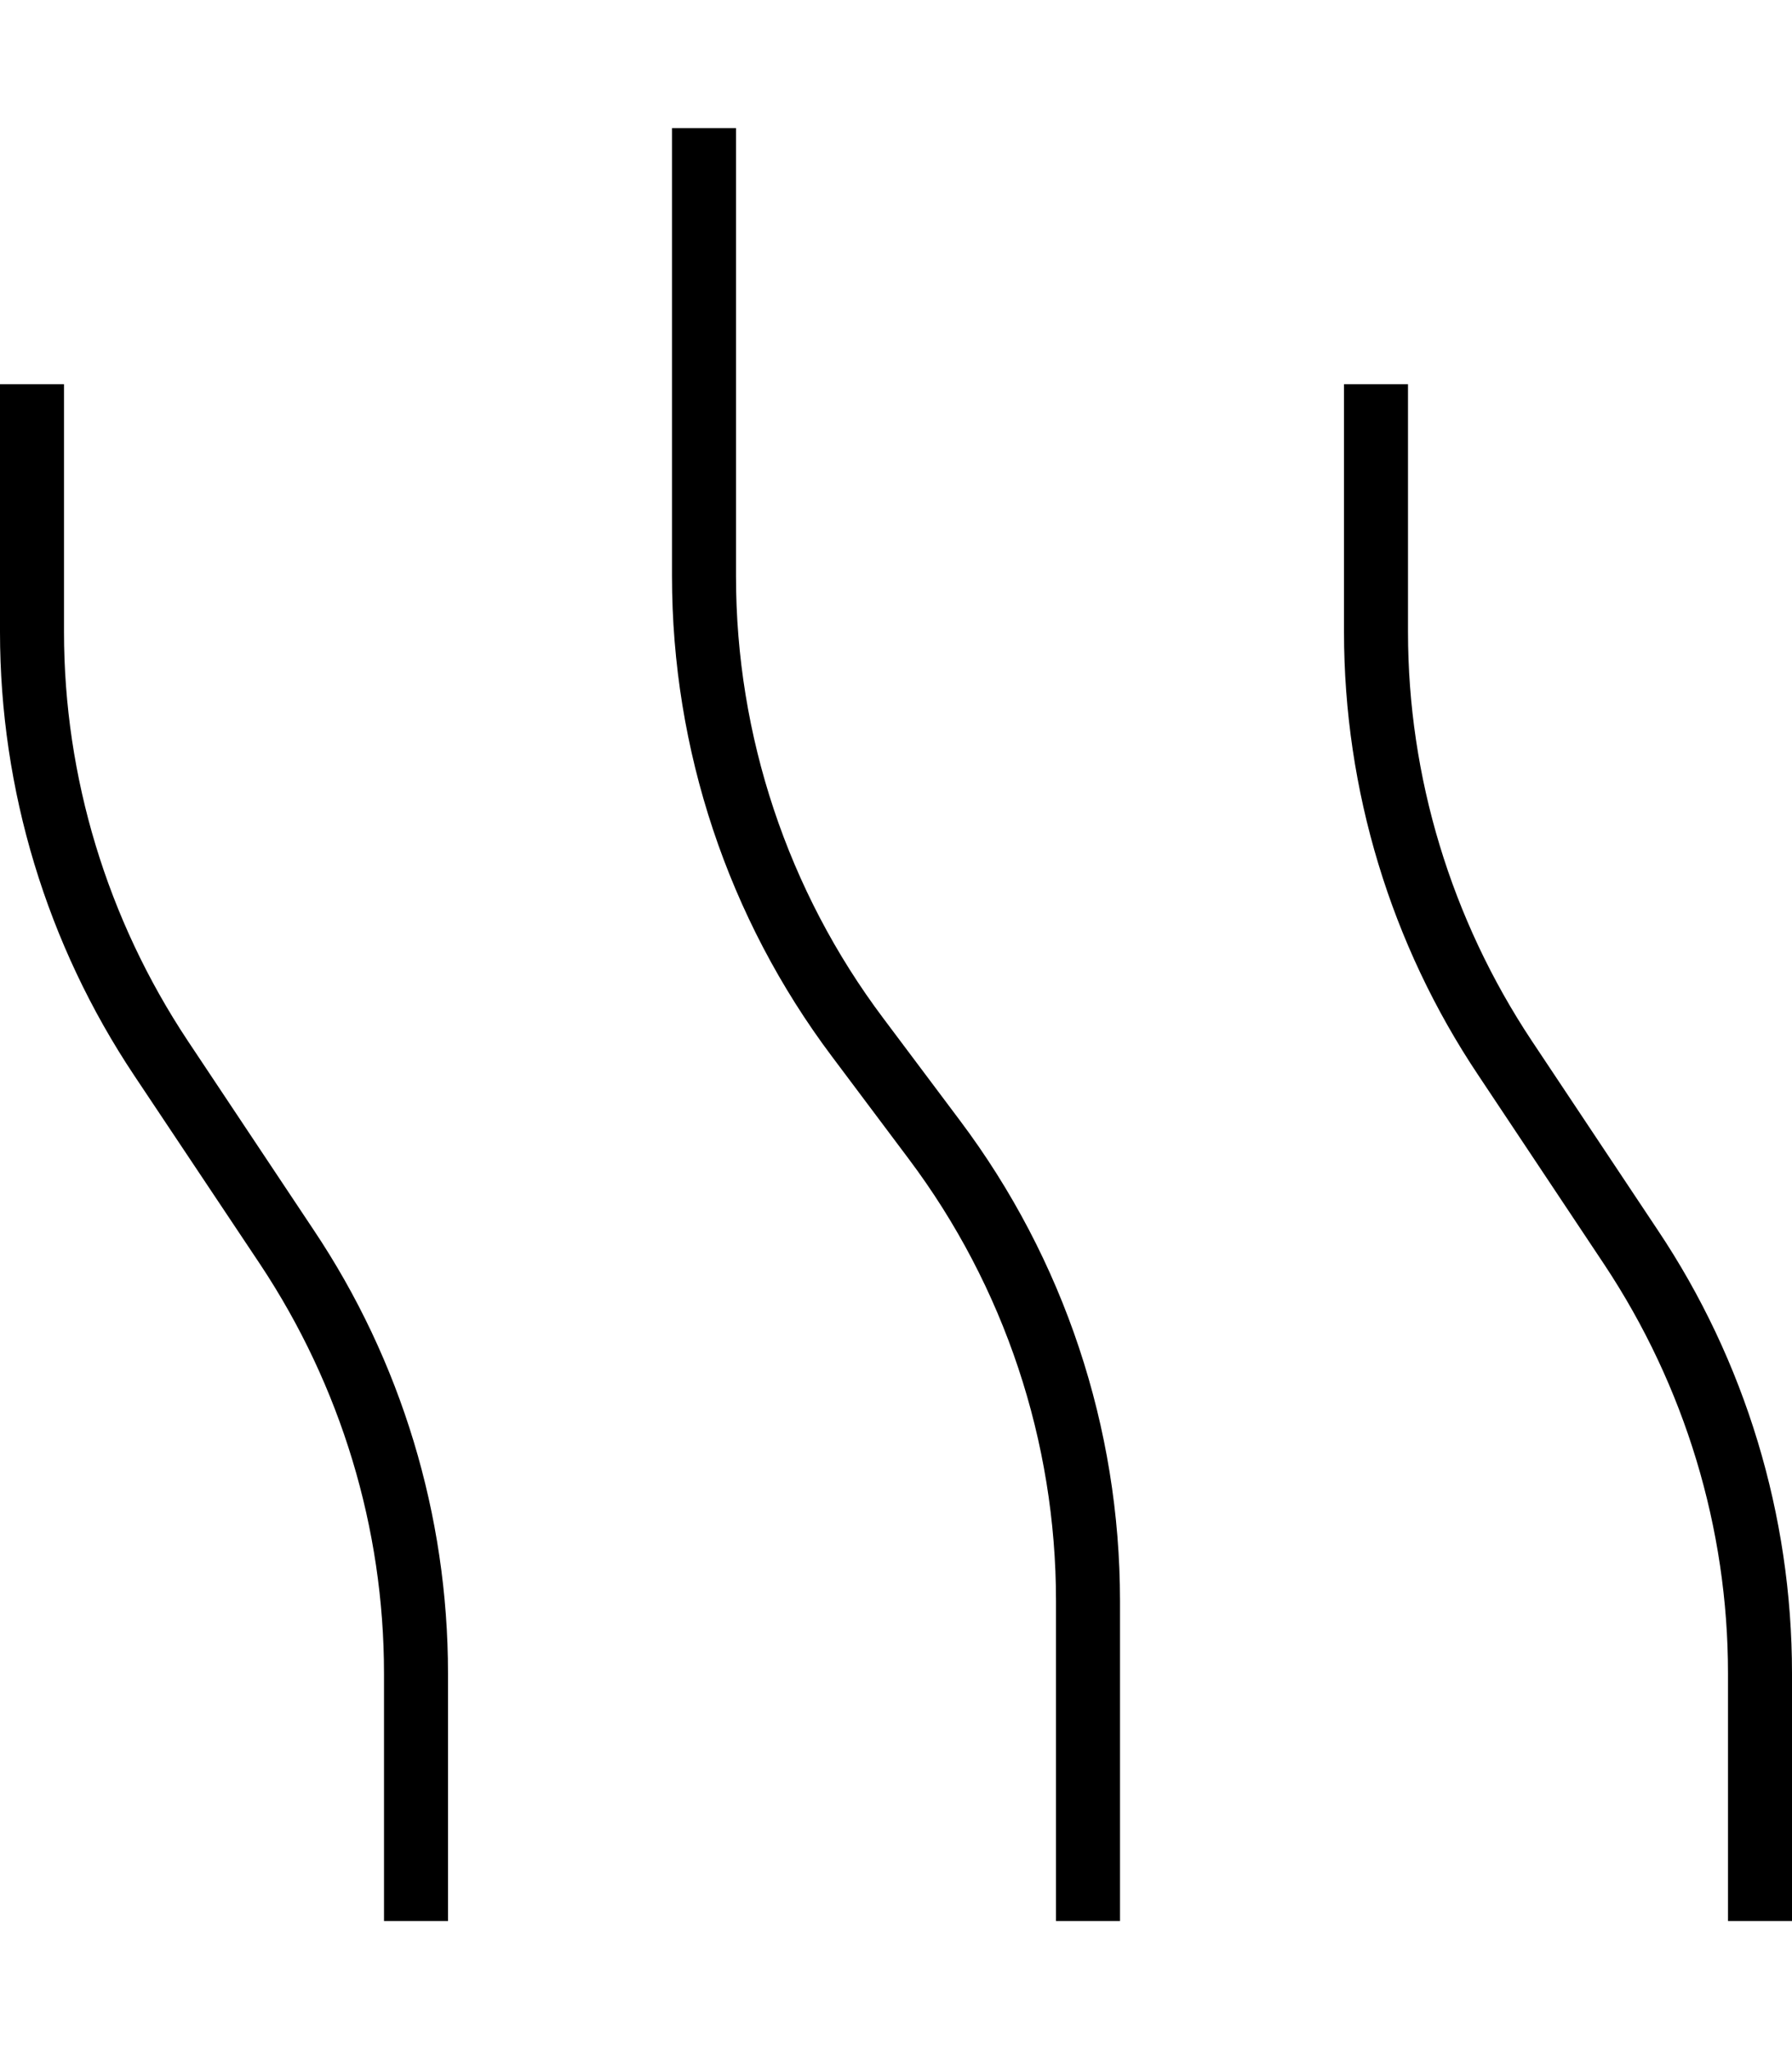
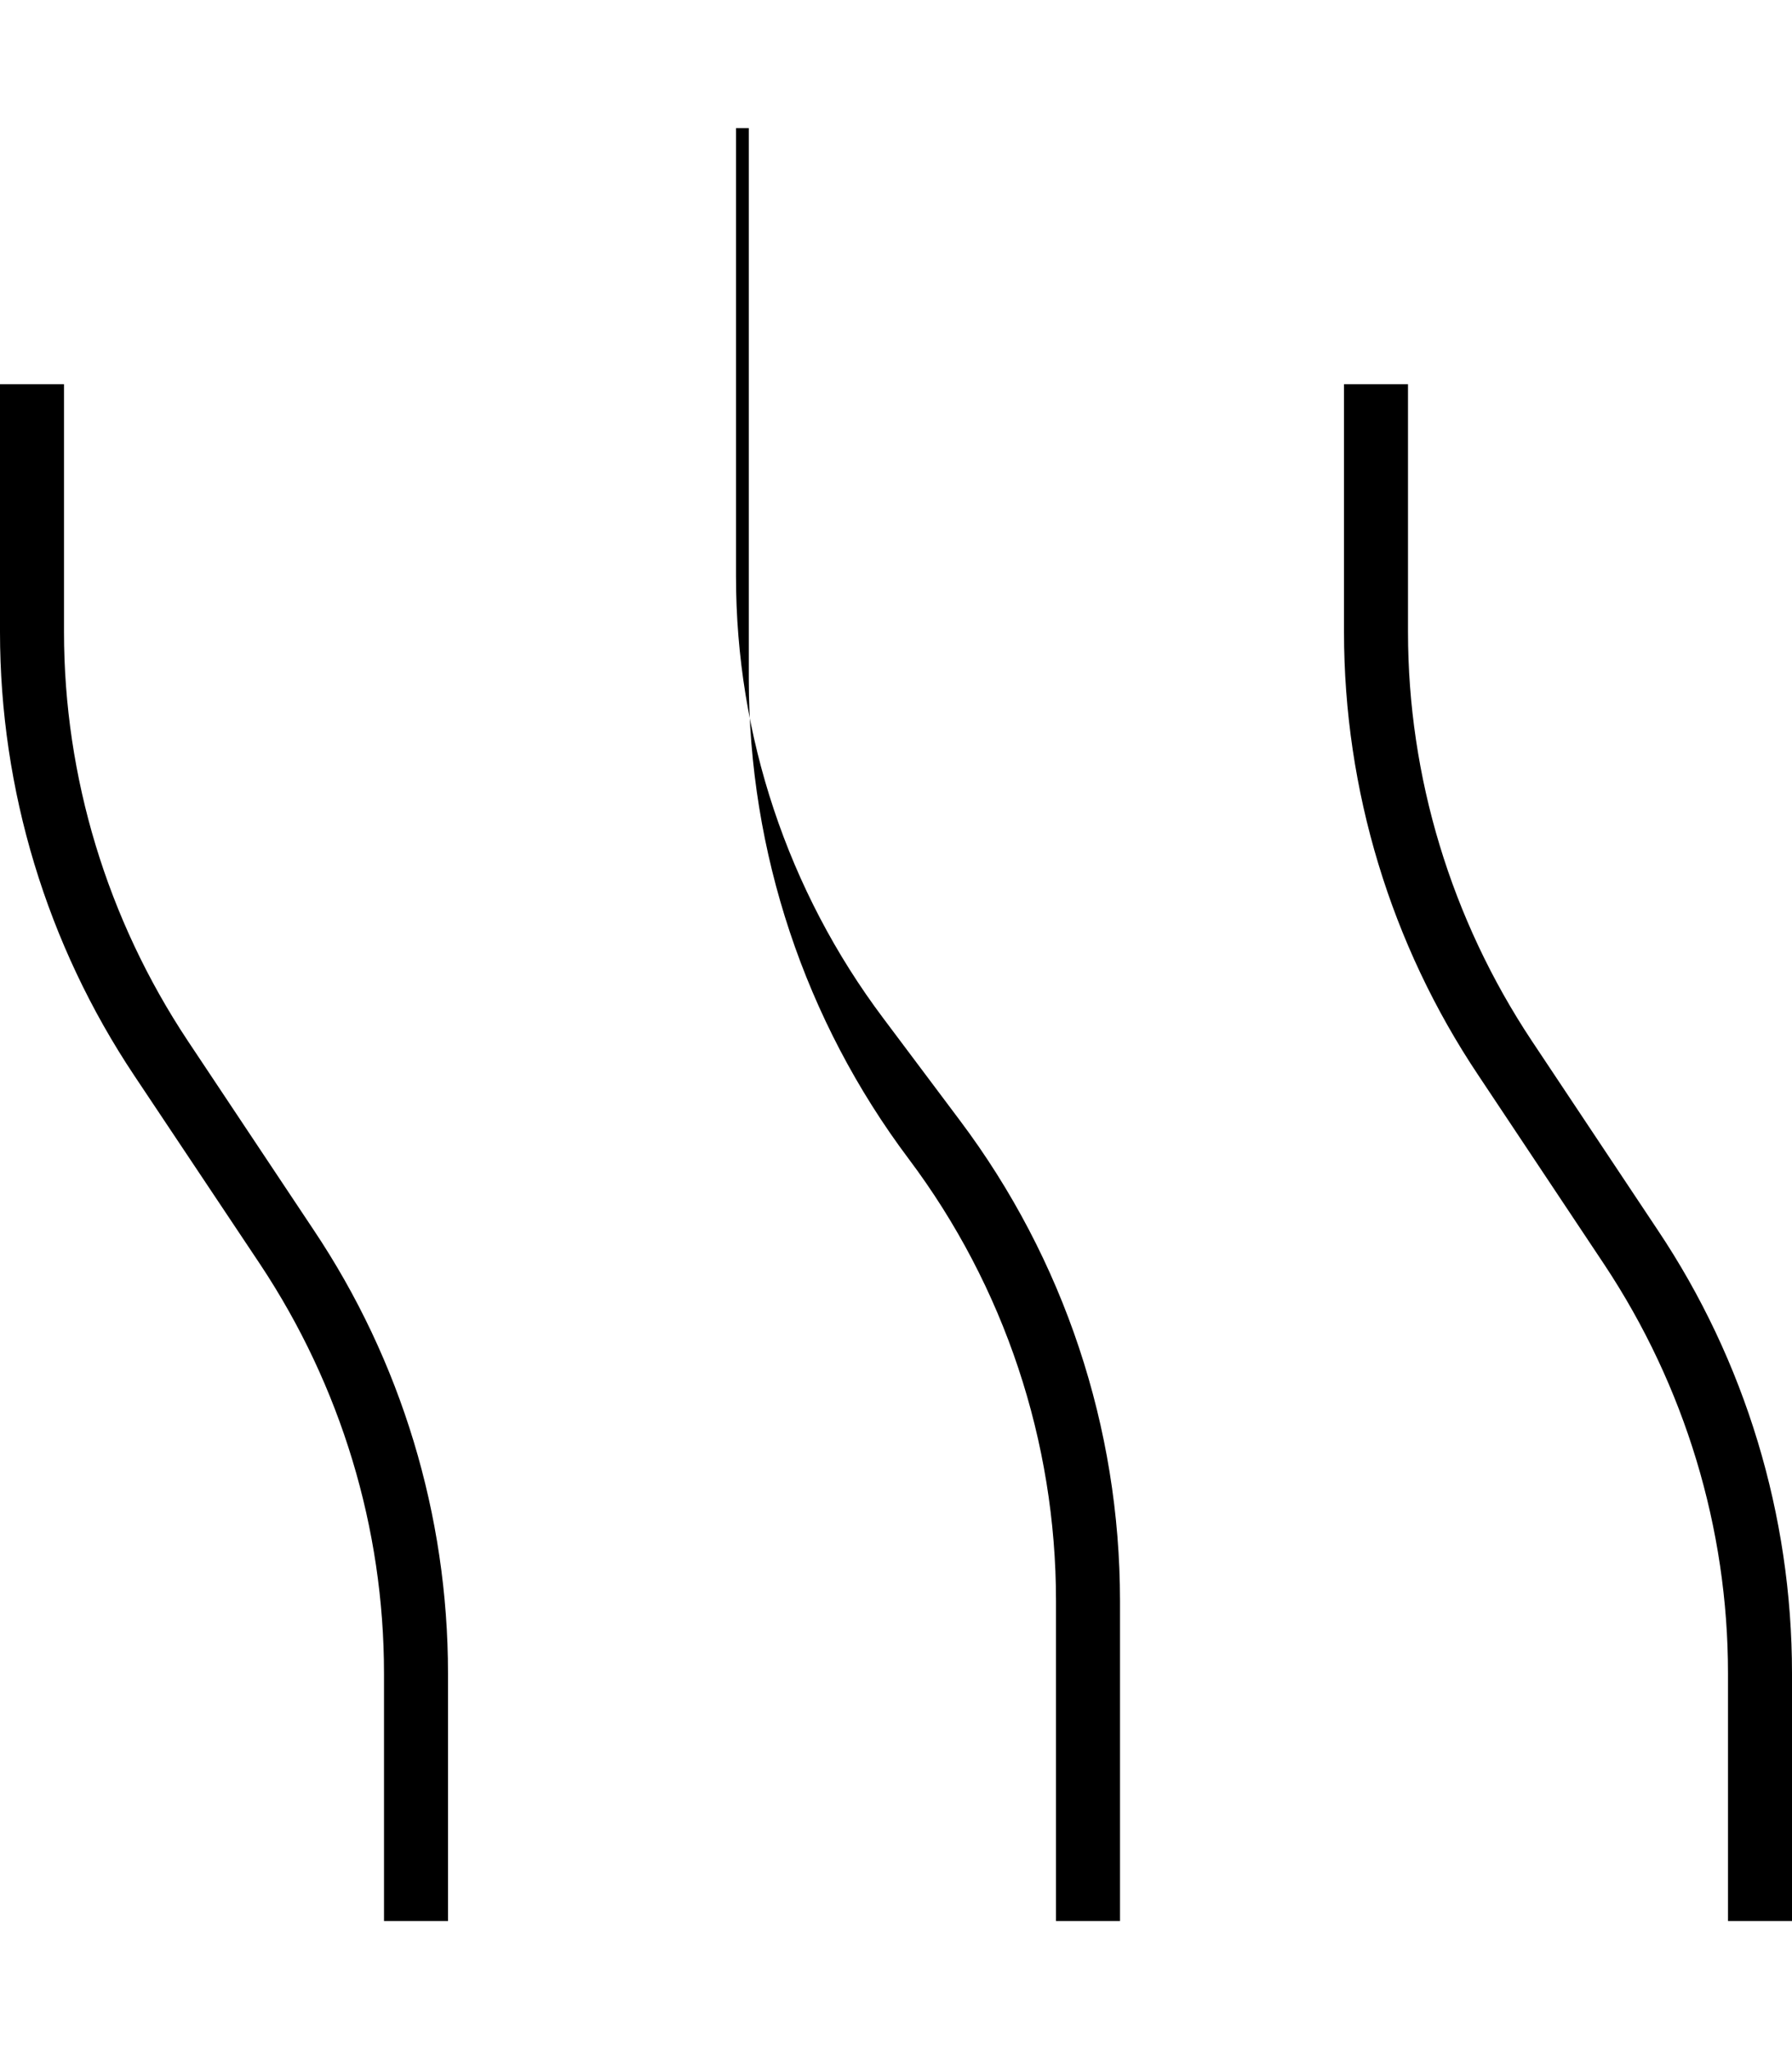
<svg xmlns="http://www.w3.org/2000/svg" viewBox="0 0 448 512">
-   <path d="M184 32v8V144c0 39.8 12.9 78.6 36.8 110.4L240 280c26 34.6 40 76.7 40 120v72 8H264v-8V400c0-39.8-12.9-78.6-36.8-110.4L208 264c-26-34.6-40-76.7-40-120V40 32h16zM16 96v8 53.9c0 36.3 10.8 71.8 30.9 102.1l31.5 47.3C100.3 340 112 378.6 112 418.1V472v8H96v-8V418.1c0-36.3-10.8-71.8-30.9-102.1L33.6 268.8C11.7 236 0 197.4 0 157.9V104 96H16zm336 8v53.9c0 36.3 10.8 71.8 30.9 102.1l31.5 47.3C436.3 340 448 378.6 448 418.1V472v8H432v-8V418.1c0-36.3-10.8-71.8-30.9-102.1l-31.5-47.3C347.7 236 336 197.4 336 157.9V104 96h16v8z" />
+   <path d="M184 32v8V144c0 39.8 12.9 78.6 36.8 110.4L240 280c26 34.6 40 76.7 40 120v72 8H264v-8V400c0-39.8-12.9-78.6-36.8-110.4c-26-34.6-40-76.7-40-120V40 32h16zM16 96v8 53.9c0 36.3 10.8 71.8 30.9 102.1l31.5 47.3C100.3 340 112 378.6 112 418.1V472v8H96v-8V418.1c0-36.3-10.8-71.8-30.9-102.1L33.6 268.8C11.7 236 0 197.4 0 157.9V104 96H16zm336 8v53.9c0 36.3 10.8 71.8 30.9 102.1l31.5 47.3C436.3 340 448 378.6 448 418.1V472v8H432v-8V418.1c0-36.3-10.8-71.8-30.9-102.1l-31.5-47.3C347.7 236 336 197.4 336 157.9V104 96h16v8z" />
</svg>